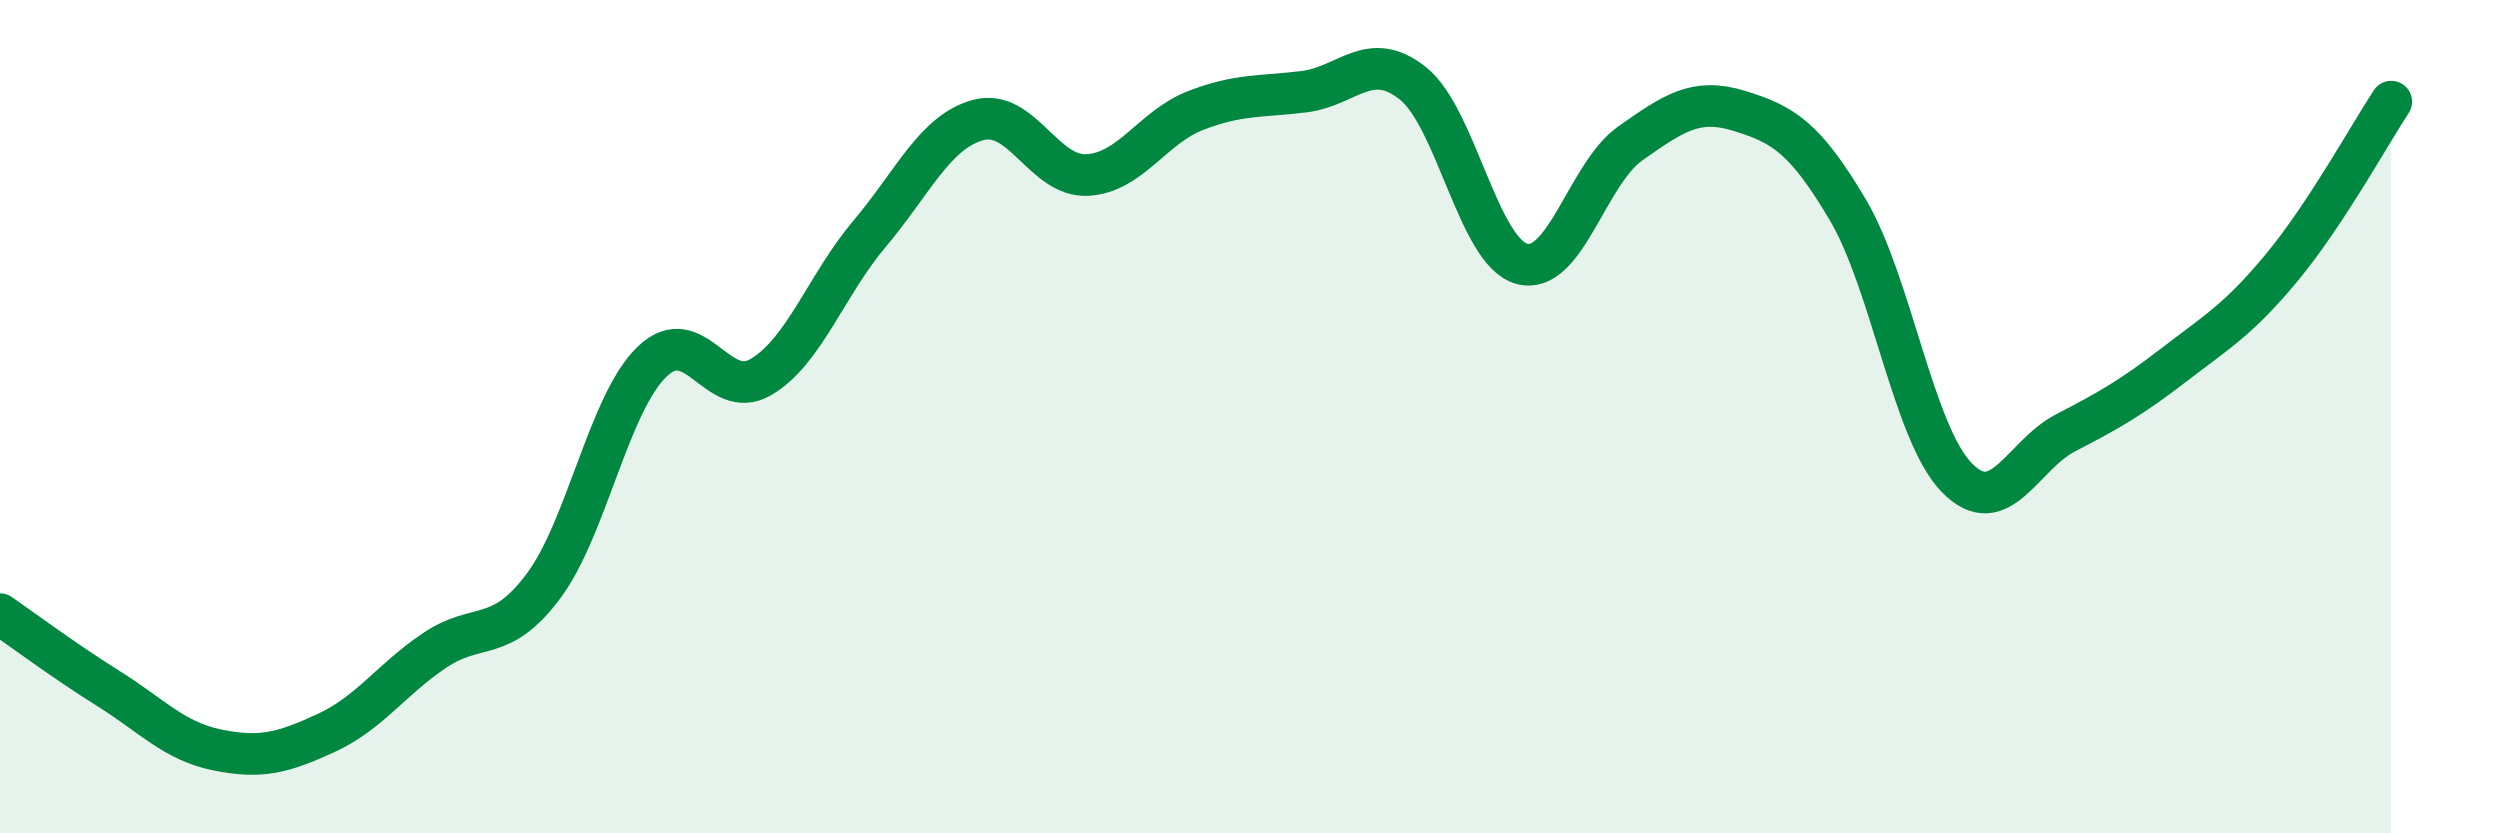
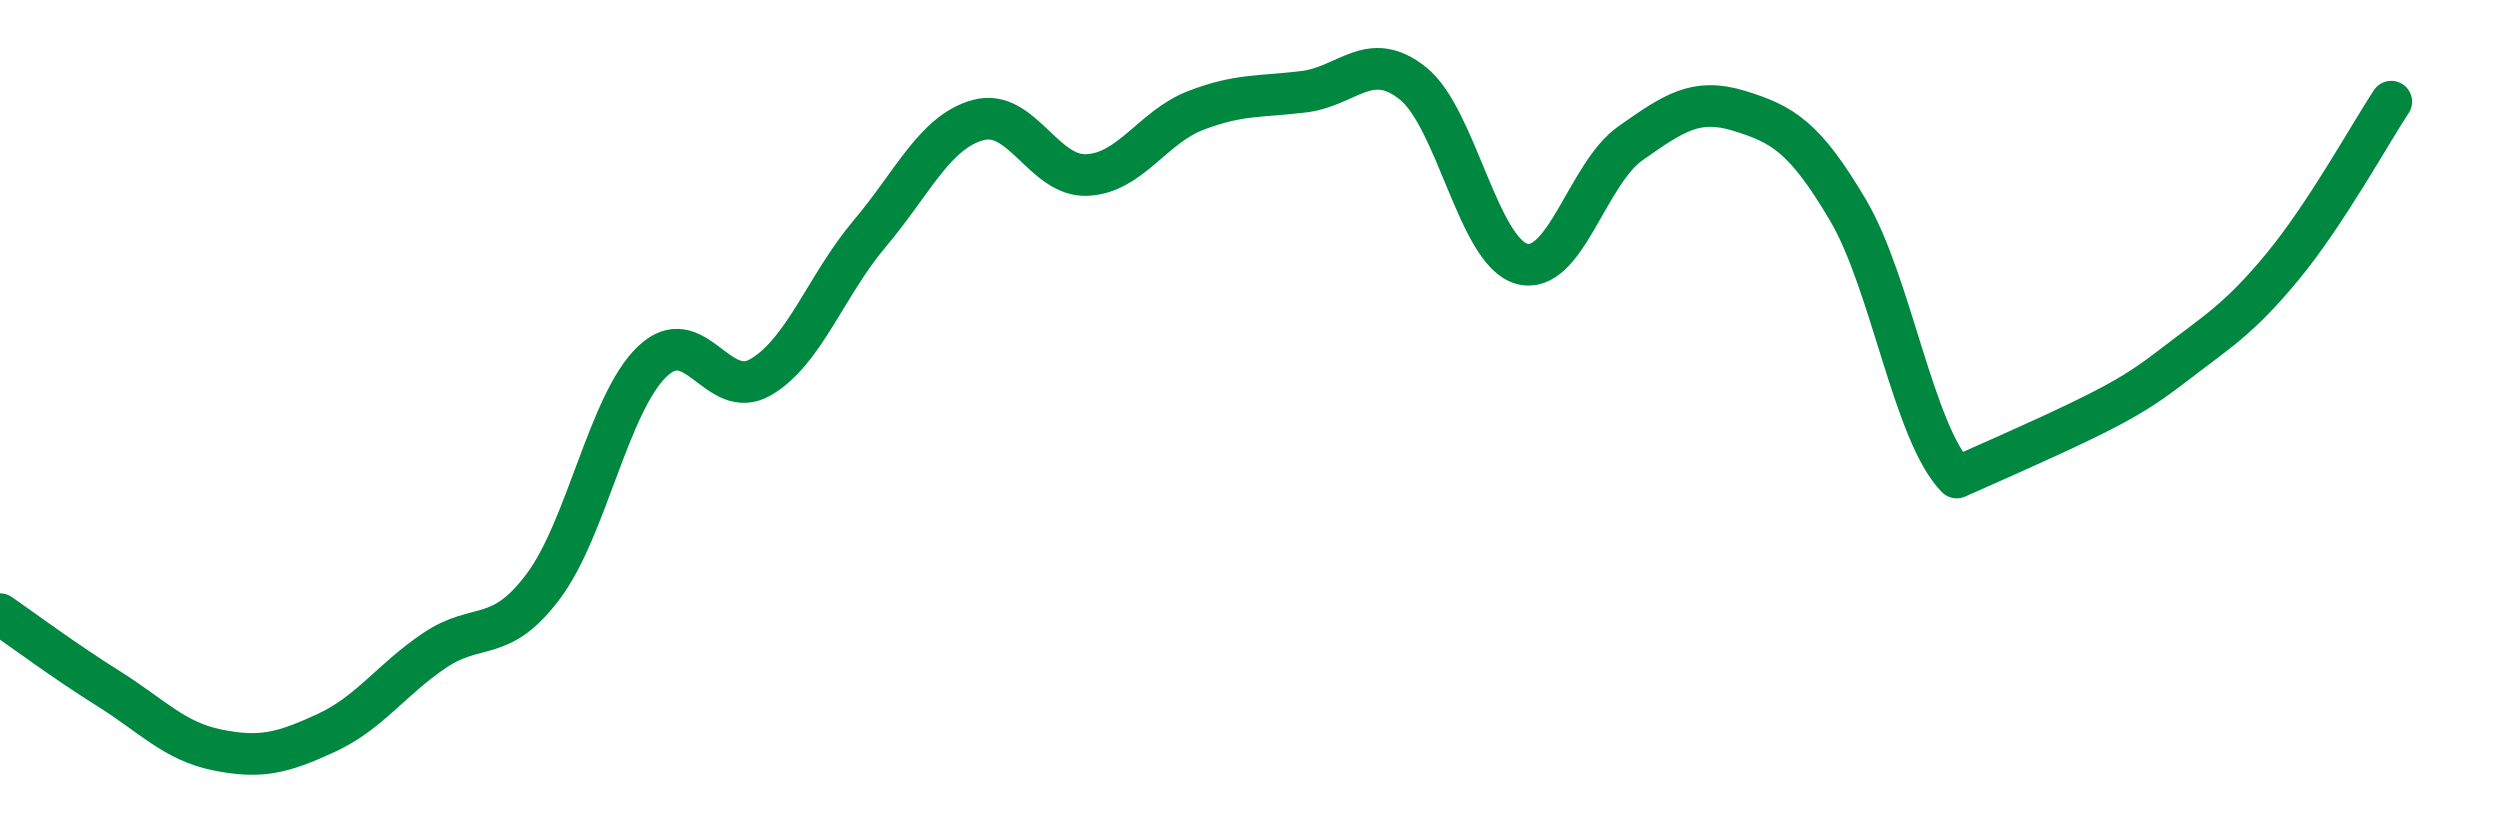
<svg xmlns="http://www.w3.org/2000/svg" width="60" height="20" viewBox="0 0 60 20">
-   <path d="M 0,14.74 C 0.52,15.1 1.57,15.88 2.61,16.53 C 3.65,17.18 4.18,17.79 5.22,18 C 6.26,18.21 6.79,18.07 7.83,17.59 C 8.87,17.11 9.39,16.31 10.43,15.61 C 11.47,14.91 12,15.46 13.04,14.07 C 14.08,12.68 14.61,9.68 15.65,8.68 C 16.69,7.68 17.22,9.66 18.26,9.05 C 19.3,8.44 19.83,6.84 20.87,5.61 C 21.91,4.38 22.44,3.16 23.48,2.88 C 24.52,2.6 25.05,4.25 26.09,4.2 C 27.13,4.15 27.66,3.05 28.7,2.65 C 29.74,2.25 30.26,2.33 31.3,2.2 C 32.34,2.07 32.87,1.17 33.91,2 C 34.95,2.83 35.48,6.04 36.52,6.33 C 37.56,6.62 38.09,4.17 39.13,3.44 C 40.17,2.71 40.7,2.34 41.74,2.66 C 42.78,2.98 43.31,3.28 44.35,5.04 C 45.39,6.8 45.92,10.39 46.96,11.46 C 48,12.53 48.53,10.93 49.57,10.39 C 50.61,9.85 51.13,9.56 52.17,8.76 C 53.21,7.96 53.74,7.66 54.78,6.4 C 55.82,5.14 56.87,3.23 57.39,2.44L57.39 20L0 20Z" fill="#008740" opacity="0.1" stroke-linecap="round" stroke-linejoin="round" />
-   <path d="M 0,14.74 C 0.52,15.1 1.57,15.88 2.61,16.53 C 3.65,17.18 4.18,17.79 5.22,18 C 6.26,18.21 6.79,18.07 7.83,17.59 C 8.87,17.11 9.39,16.31 10.43,15.61 C 11.47,14.91 12,15.46 13.04,14.07 C 14.08,12.68 14.61,9.68 15.65,8.68 C 16.69,7.68 17.22,9.66 18.26,9.05 C 19.3,8.44 19.83,6.84 20.87,5.61 C 21.91,4.38 22.44,3.16 23.48,2.88 C 24.52,2.6 25.05,4.25 26.09,4.2 C 27.13,4.15 27.66,3.05 28.7,2.65 C 29.74,2.25 30.26,2.33 31.3,2.2 C 32.34,2.07 32.87,1.17 33.91,2 C 34.95,2.83 35.48,6.04 36.52,6.33 C 37.56,6.62 38.09,4.17 39.13,3.44 C 40.17,2.71 40.7,2.34 41.74,2.66 C 42.78,2.98 43.31,3.28 44.35,5.04 C 45.39,6.8 45.92,10.39 46.96,11.46 C 48,12.53 48.53,10.93 49.57,10.39 C 50.61,9.85 51.13,9.56 52.17,8.76 C 53.21,7.96 53.74,7.66 54.78,6.4 C 55.82,5.14 56.87,3.23 57.39,2.44" stroke="#008740" stroke-width="1" fill="none" stroke-linecap="round" stroke-linejoin="round" />
+   <path d="M 0,14.74 C 0.52,15.1 1.57,15.88 2.61,16.53 C 3.65,17.18 4.18,17.79 5.22,18 C 6.26,18.21 6.79,18.07 7.83,17.59 C 8.87,17.11 9.39,16.31 10.43,15.61 C 11.47,14.91 12,15.46 13.04,14.07 C 14.08,12.68 14.61,9.68 15.65,8.68 C 16.69,7.68 17.22,9.66 18.26,9.05 C 19.3,8.44 19.83,6.84 20.87,5.61 C 21.91,4.38 22.44,3.16 23.48,2.88 C 24.52,2.6 25.05,4.25 26.09,4.2 C 27.13,4.15 27.66,3.05 28.7,2.65 C 29.74,2.25 30.26,2.33 31.3,2.2 C 32.34,2.07 32.87,1.17 33.91,2 C 34.95,2.83 35.48,6.04 36.52,6.33 C 37.56,6.62 38.09,4.17 39.13,3.44 C 40.17,2.71 40.7,2.34 41.74,2.66 C 42.78,2.98 43.31,3.28 44.35,5.04 C 45.39,6.8 45.92,10.39 46.96,11.46 C 50.61,9.85 51.13,9.56 52.17,8.76 C 53.21,7.96 53.74,7.66 54.78,6.4 C 55.82,5.14 56.87,3.23 57.39,2.44" stroke="#008740" stroke-width="1" fill="none" stroke-linecap="round" stroke-linejoin="round" />
</svg>